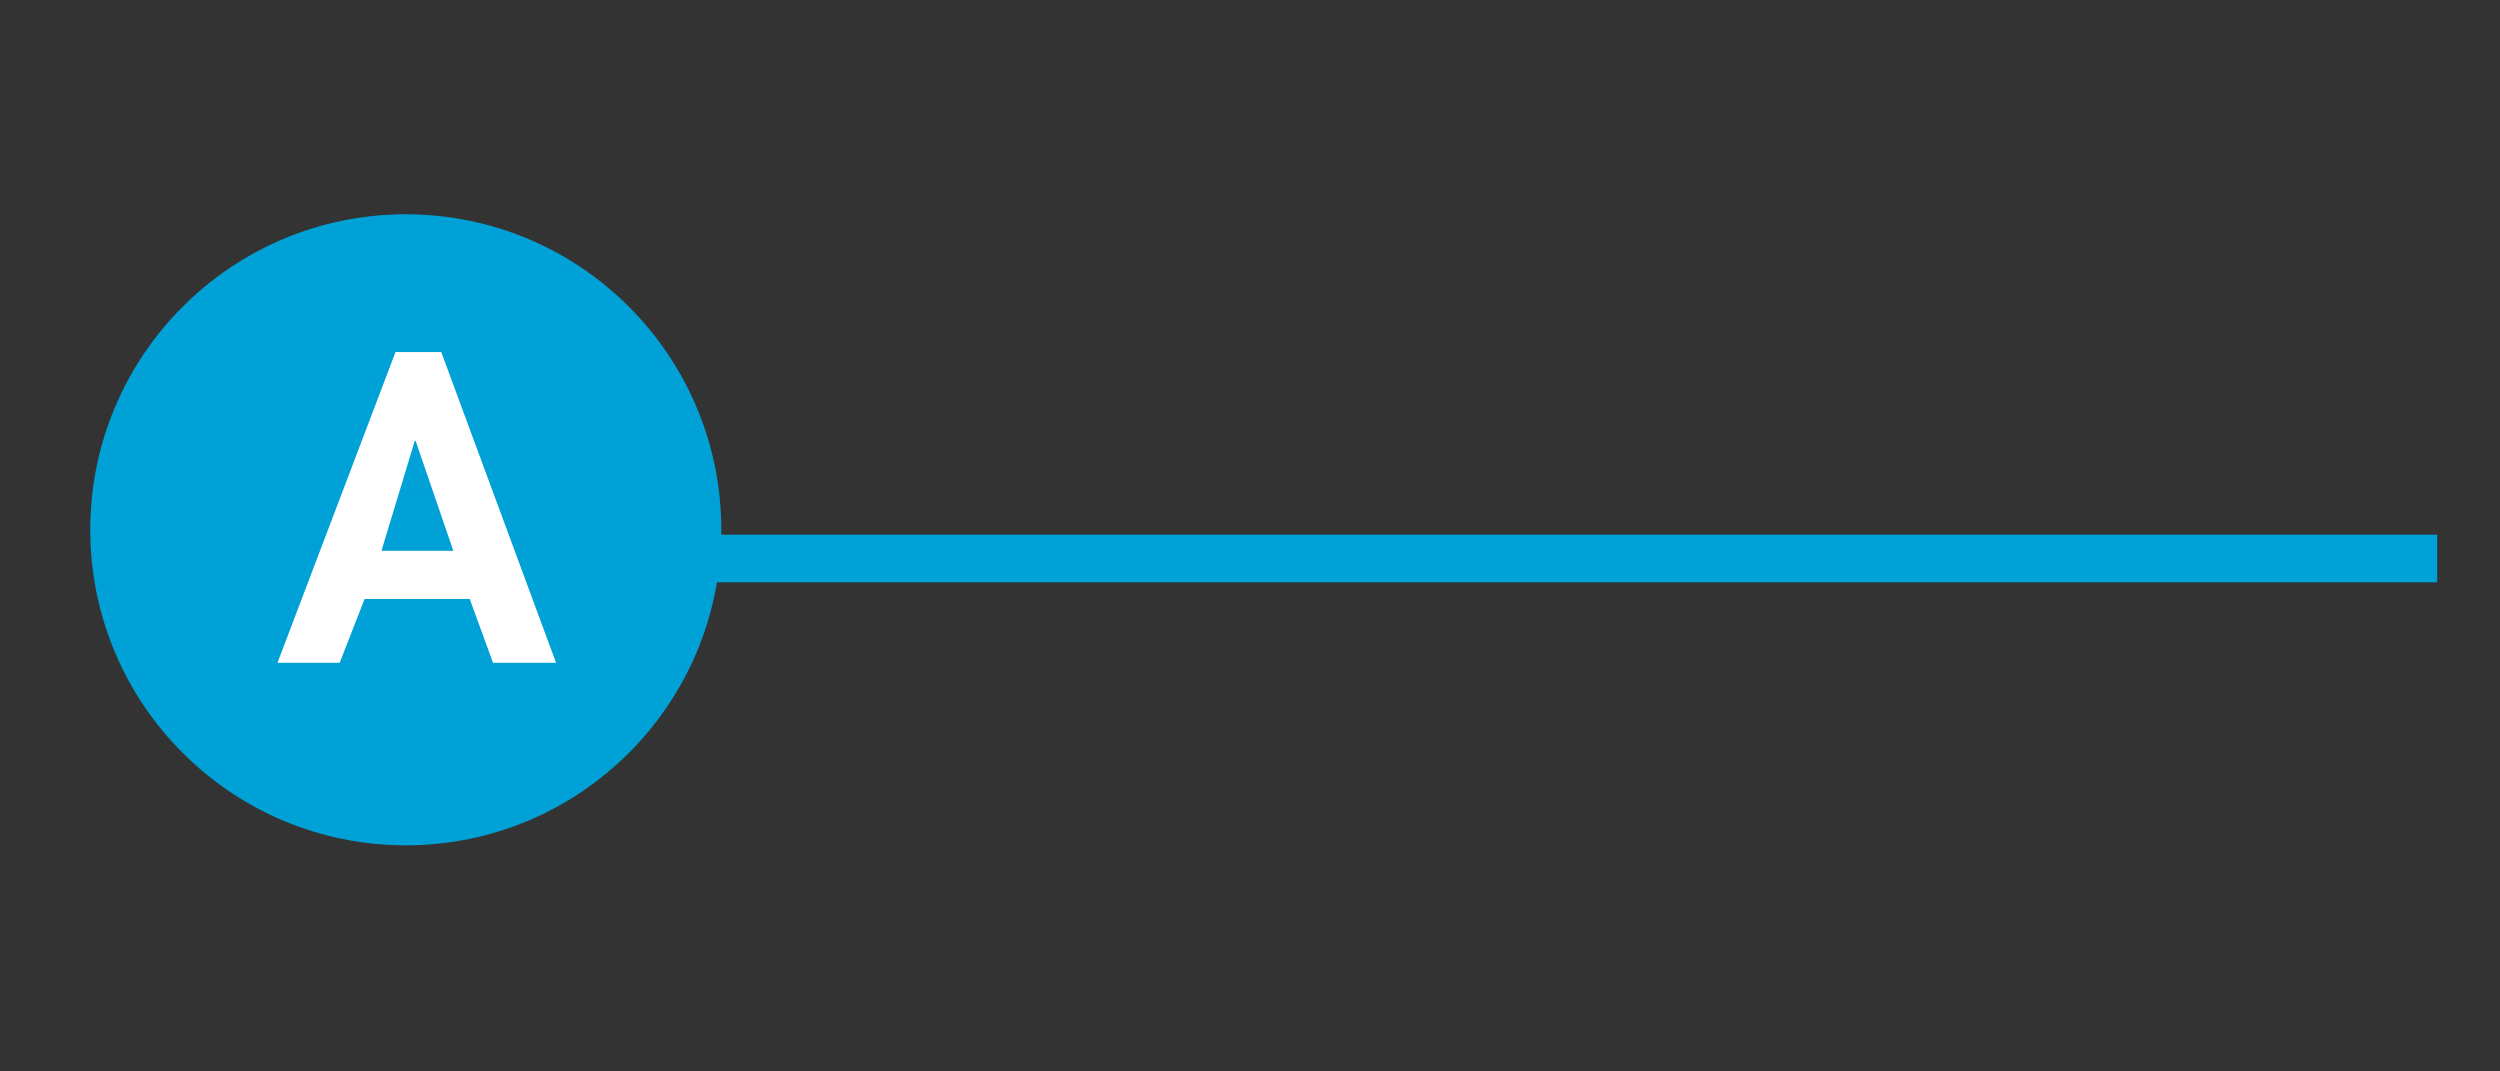
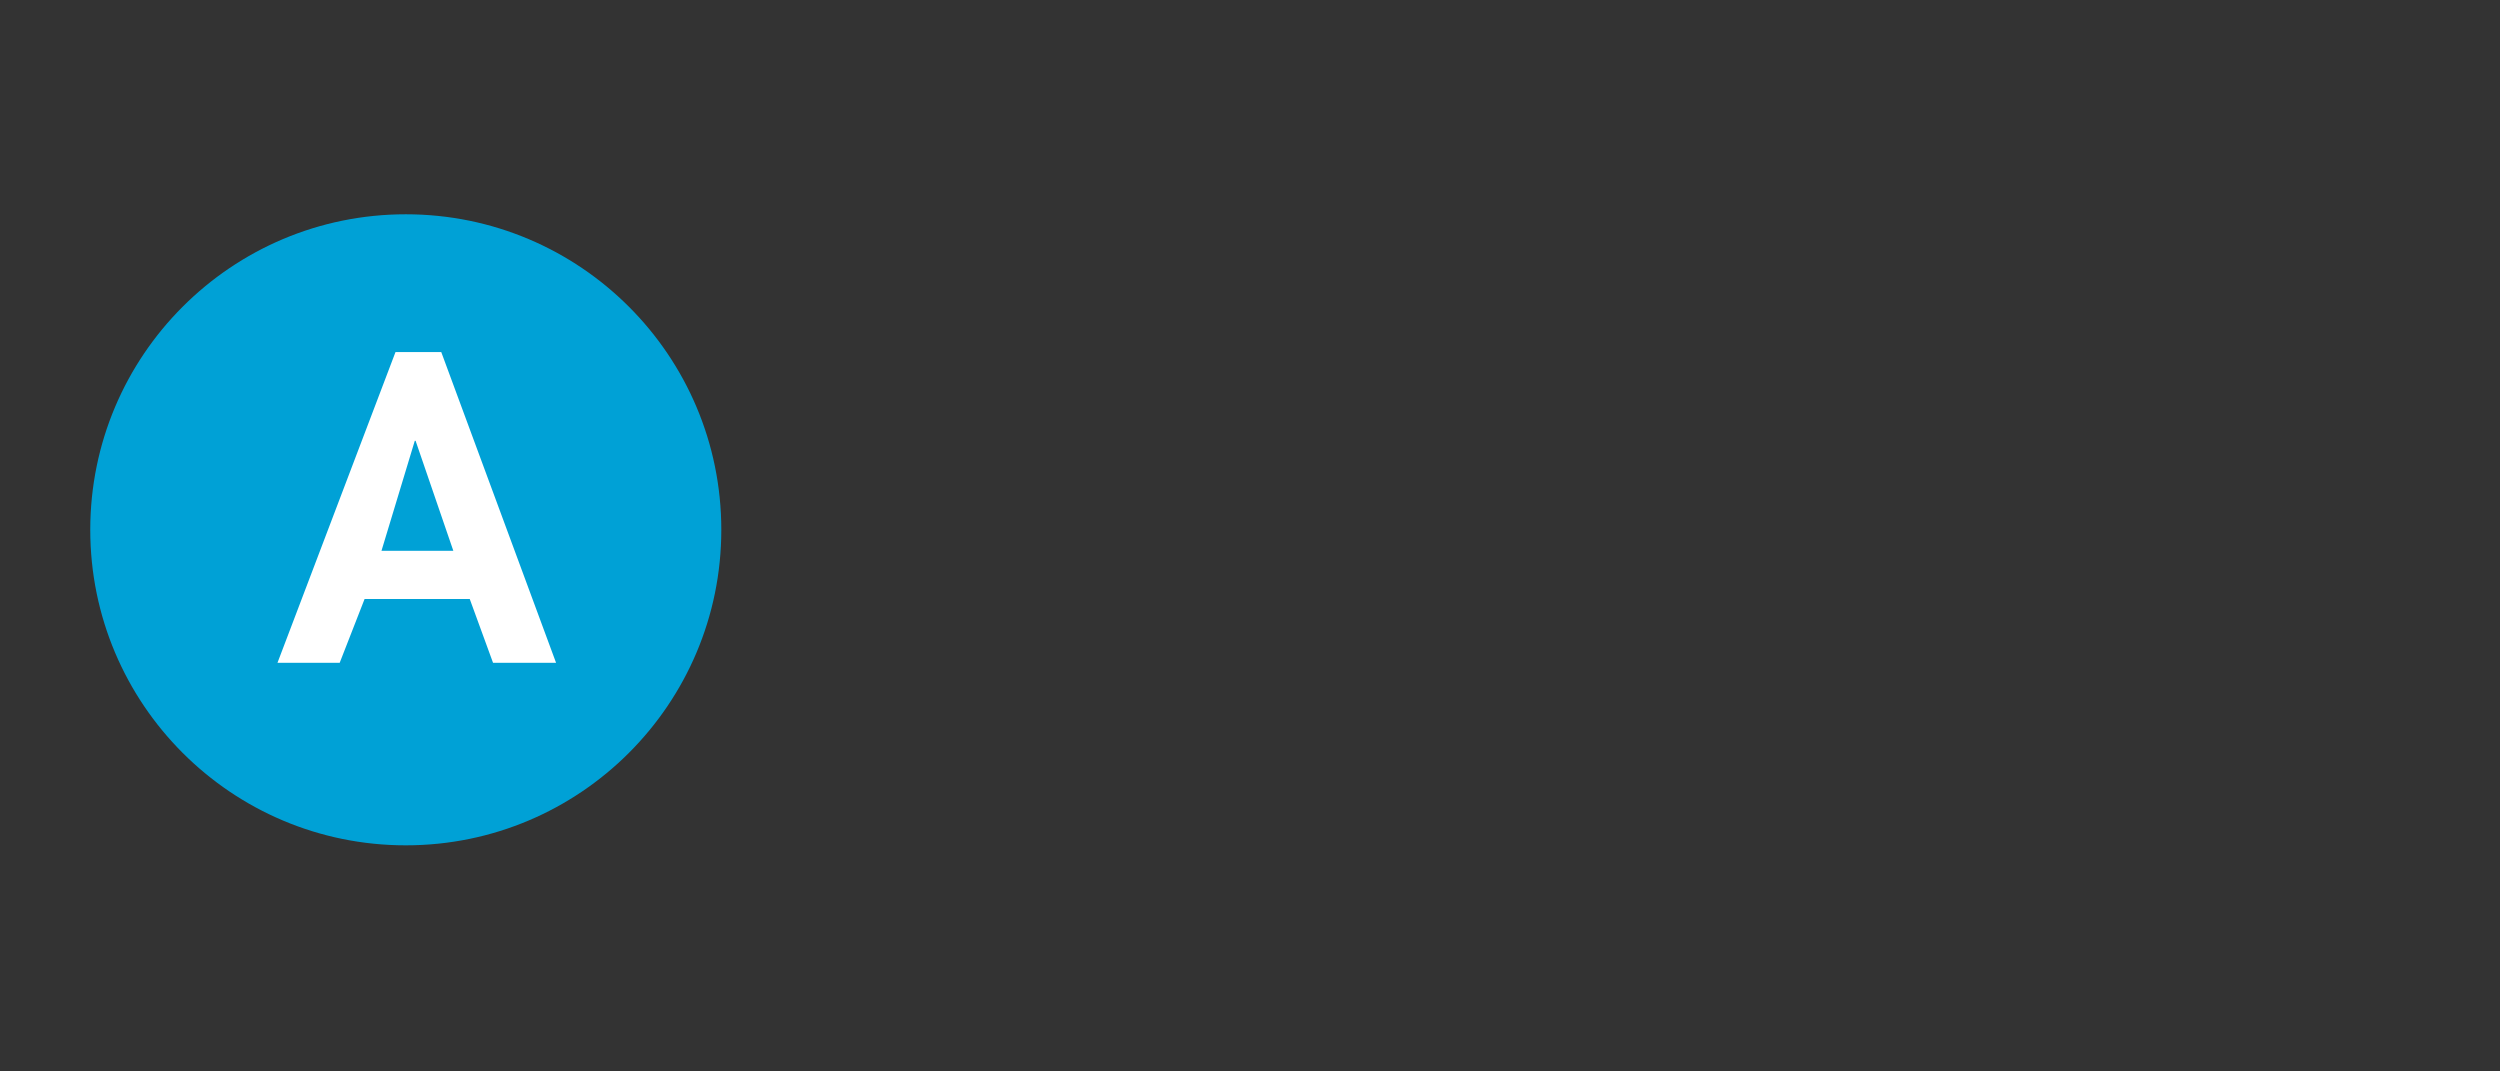
<svg xmlns="http://www.w3.org/2000/svg" id="Layer_1" x="0px" y="0px" width="105px" height="45px" viewBox="-0.333 0 105 45" xml:space="preserve">
  <rect x="-0.333" y="0" width="105" height="45" fill="#333333" stroke="none" />
-   <line fill="none" stroke="#00A1D6" stroke-width="2" x1="5.65" y1="23.457" x2="102.029" y2="23.457" />
  <path fill="#00A1D6" d="M16.71,35.504c7.319,0,13.252-5.934,13.252-13.252S24.029,9,16.71,9S3.458,14.935,3.458,22.252  S9.391,35.504,16.71,35.504" />
  <g>
-     <path fill="#FFFFFF" d="M14.98,25.157l-1.046,2.681h-2.613l4.957-13.051h1.922l4.822,13.051h-2.647l-0.979-2.681H14.98z    M17.122,18.514h-0.034l-1.399,4.62h3.018L17.122,18.514z" />
+     <path fill="#FFFFFF" d="M14.98,25.157l-1.046,2.681h-2.613l4.957-13.051h1.922l4.822,13.051h-2.647l-0.979-2.681z    M17.122,18.514h-0.034l-1.399,4.62h3.018L17.122,18.514z" />
  </g>
</svg>